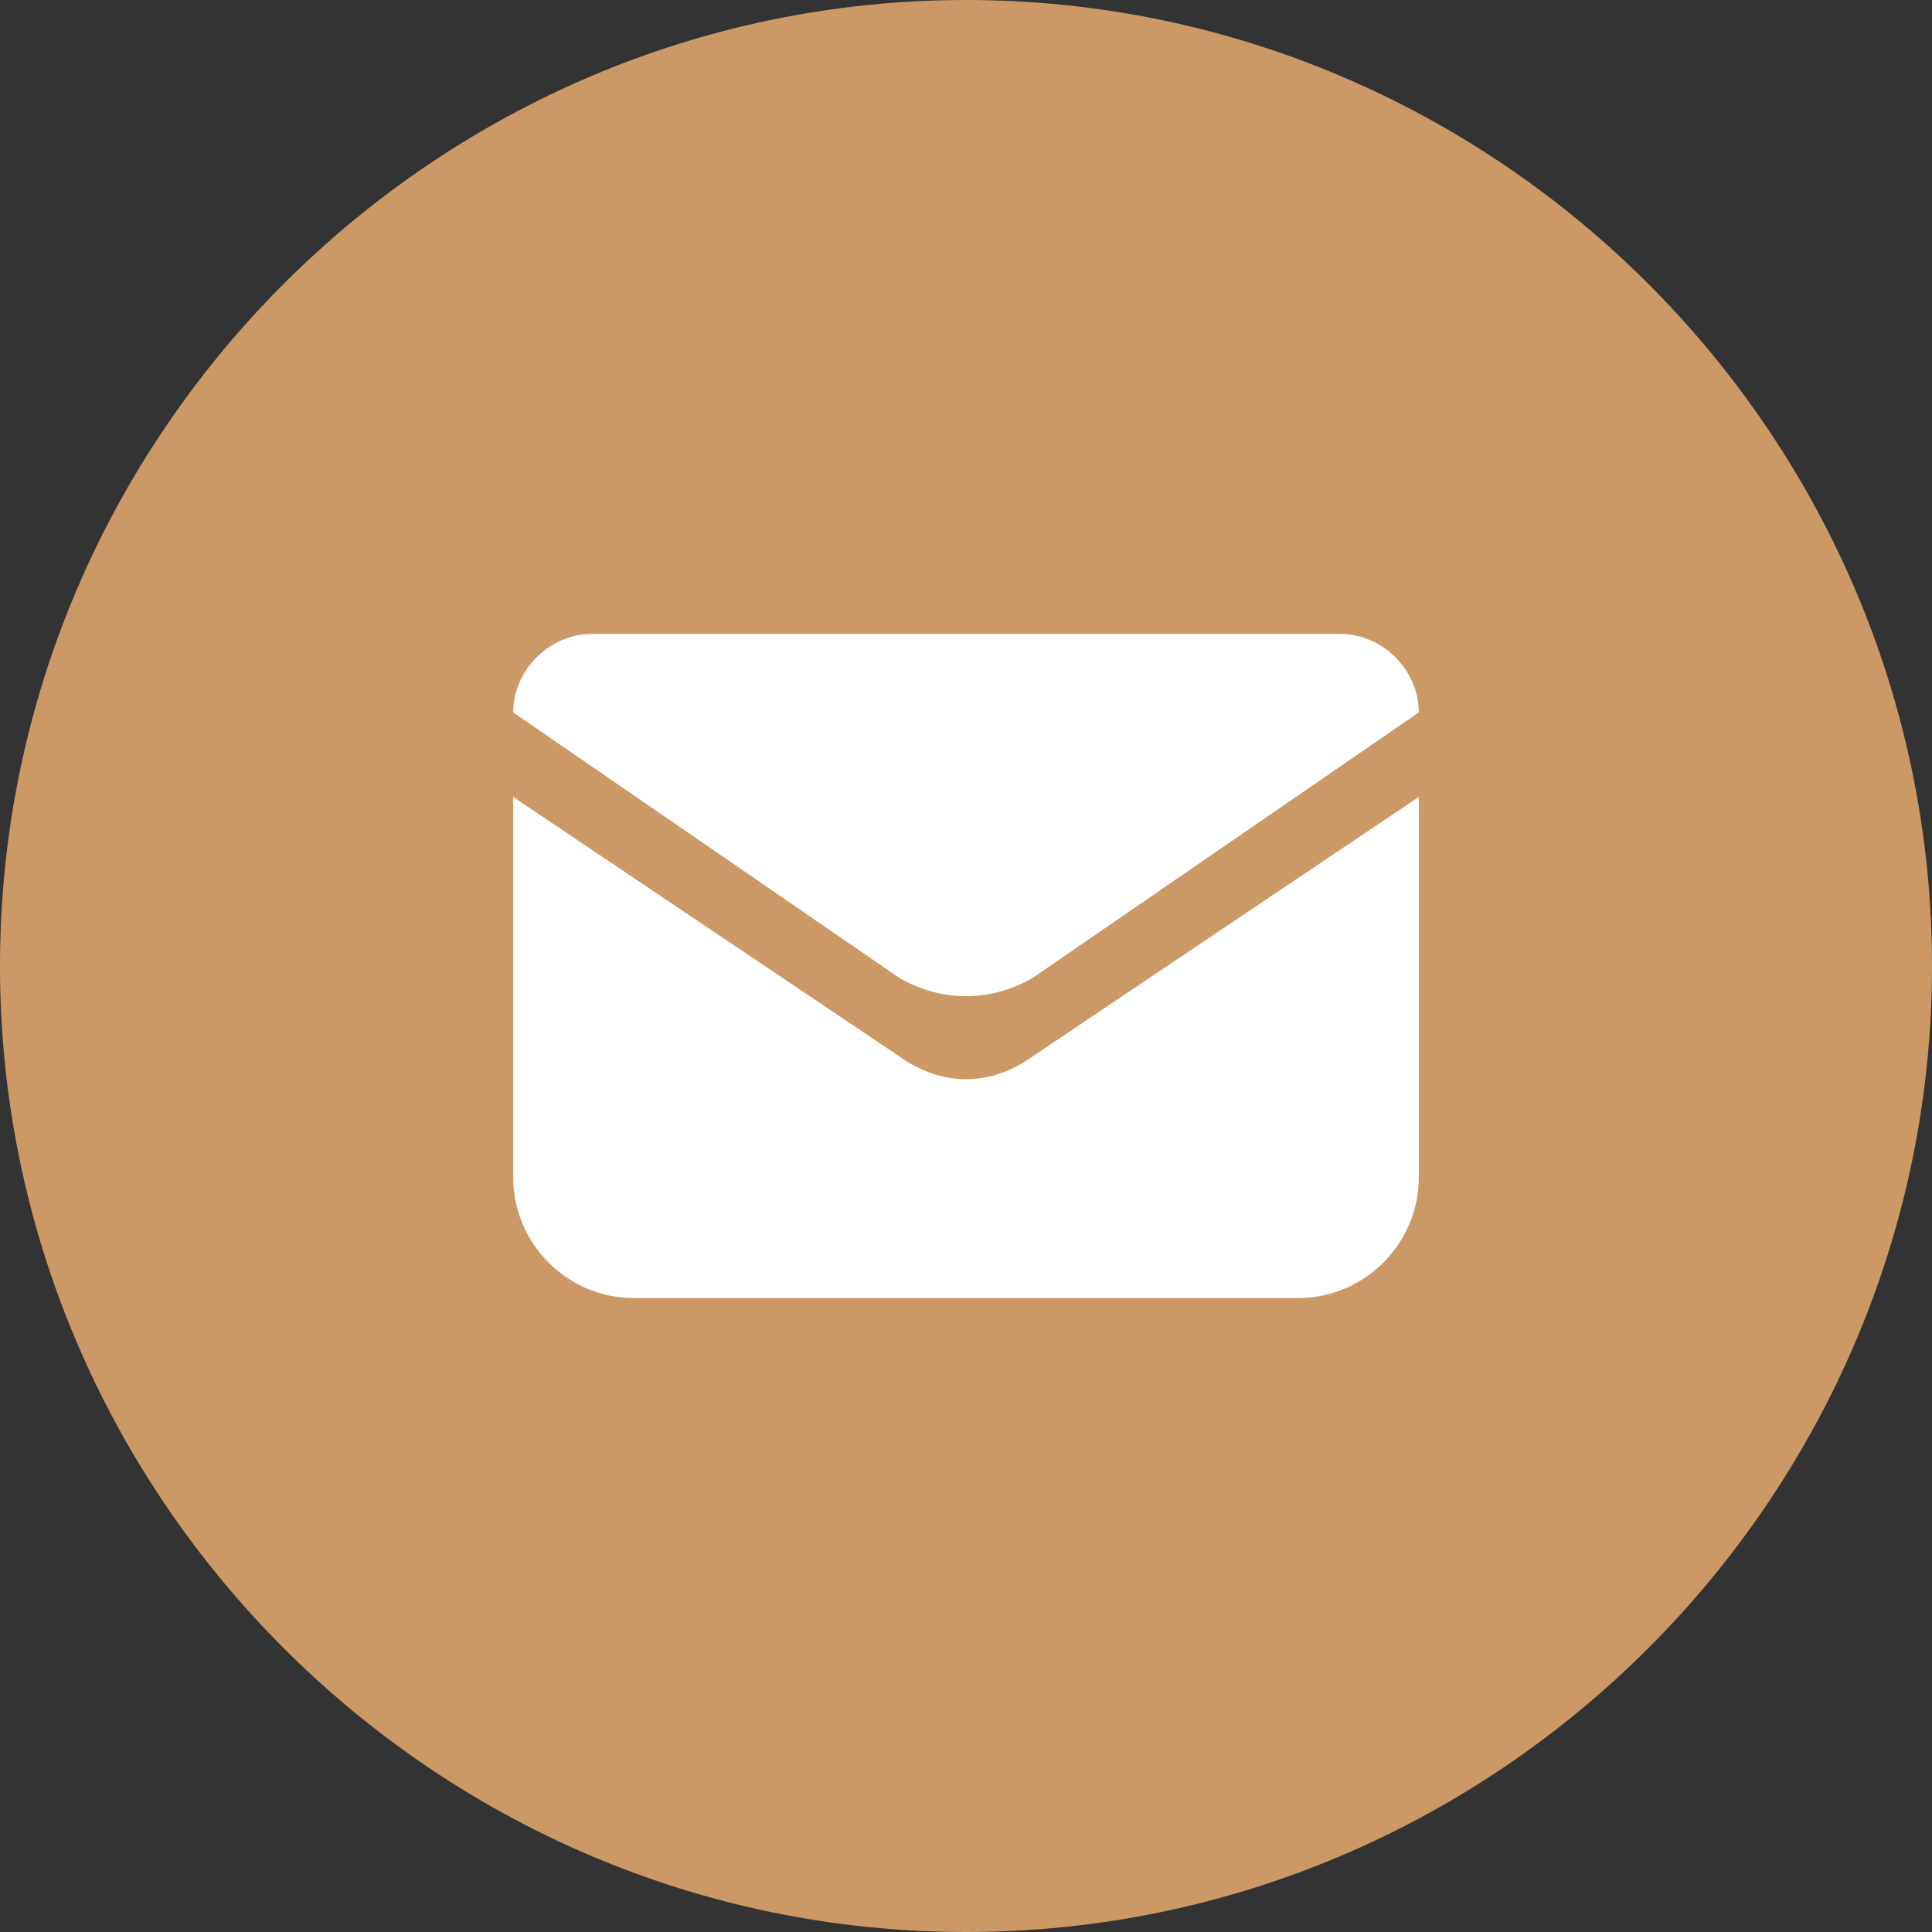
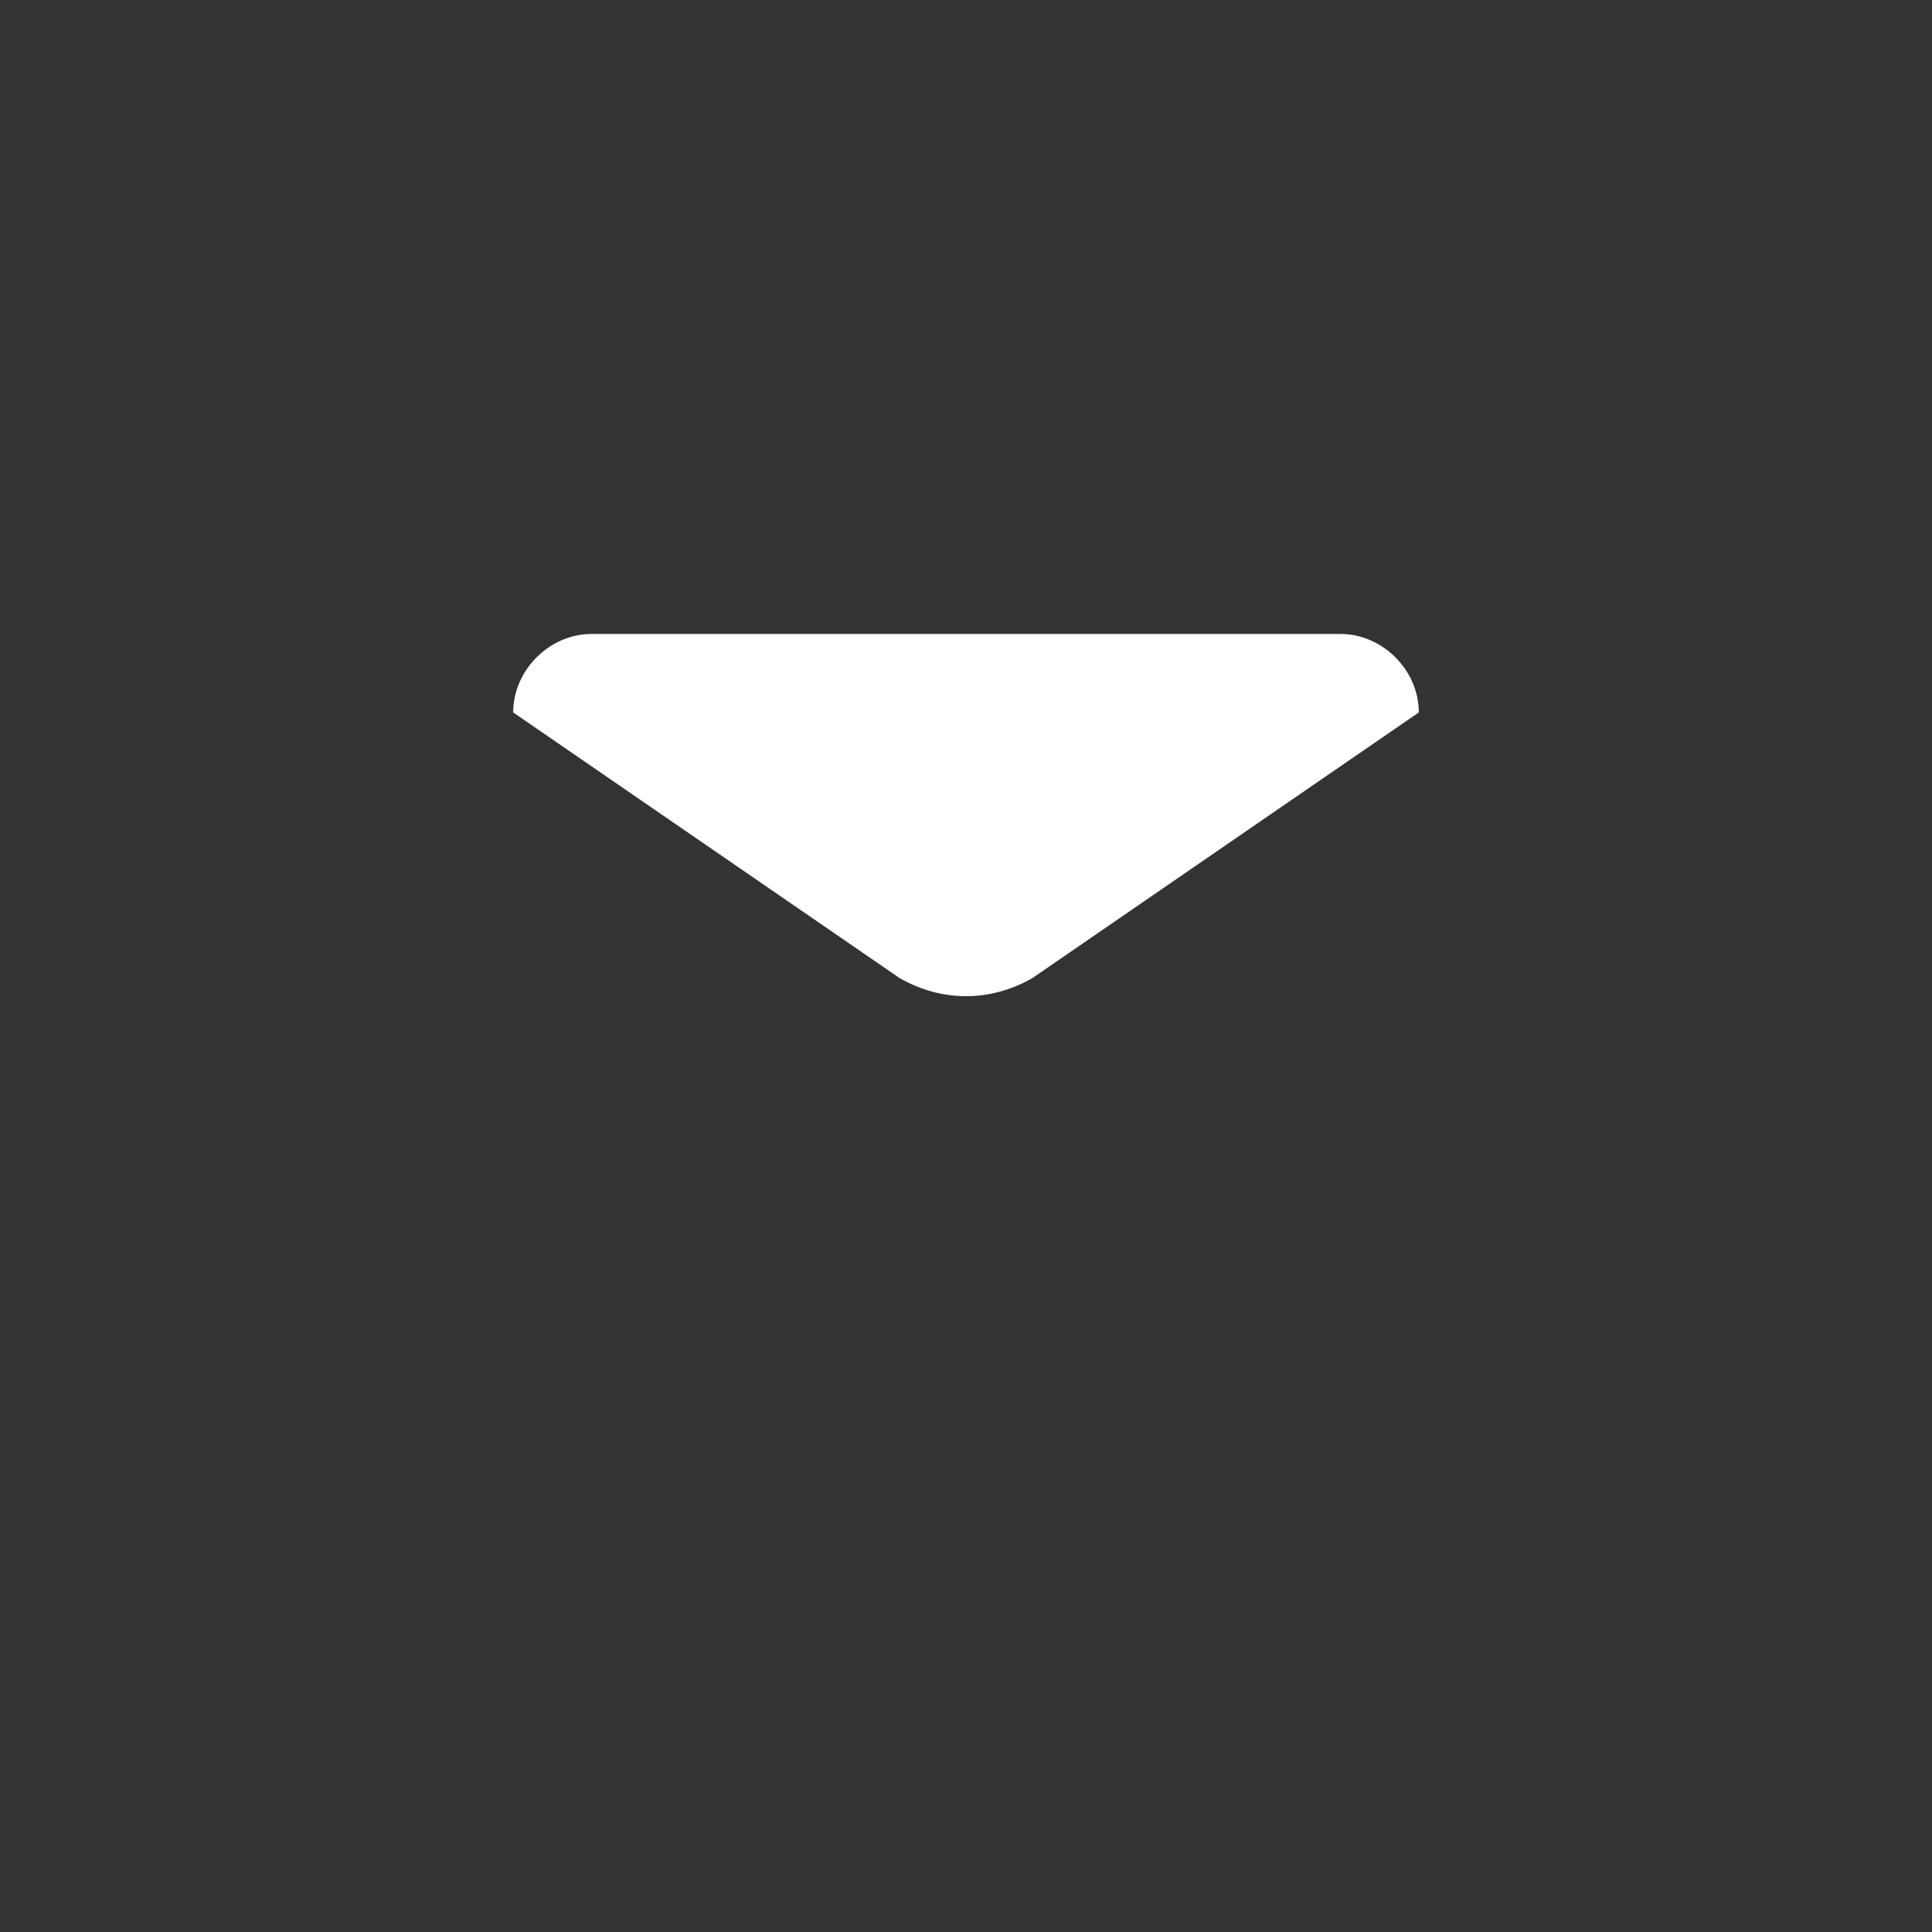
<svg xmlns="http://www.w3.org/2000/svg" version="1.2" viewBox="0 0 32 32" width="32" height="32">
  <rect x="0" y="0" width="32" height="32" fill="#333333" stroke="none" />
  <title>email</title>
  <style> .s0 { fill: #cc9966 } .s1 { fill: #ffffff } </style>
-   <path class="s0" d="m16 0c8.8 0 16 7.2 16 16 0 8.8-7.2 16-16 16-8.8 0-16-7.2-16-16 0-8.8 7.2-16 16-16z" />
-   <path class="s1" d="m8.5 19.5v-6.3l6.4 4.3c0.7 0.5 1.5 0.5 2.2 0l6.4-4.3v6.3c0 1.1-0.9 2-2 2h-11c-1.1 0-2-0.9-2-2z" />
  <path class="s1" d="m14.9 16.2l-6.4-4.4c0-0.7 0.6-1.3 1.3-1.3h12.4c0.7 0 1.3 0.6 1.3 1.3l-6.4 4.4c-0.7 0.4-1.5 0.4-2.2 0z" />
</svg>